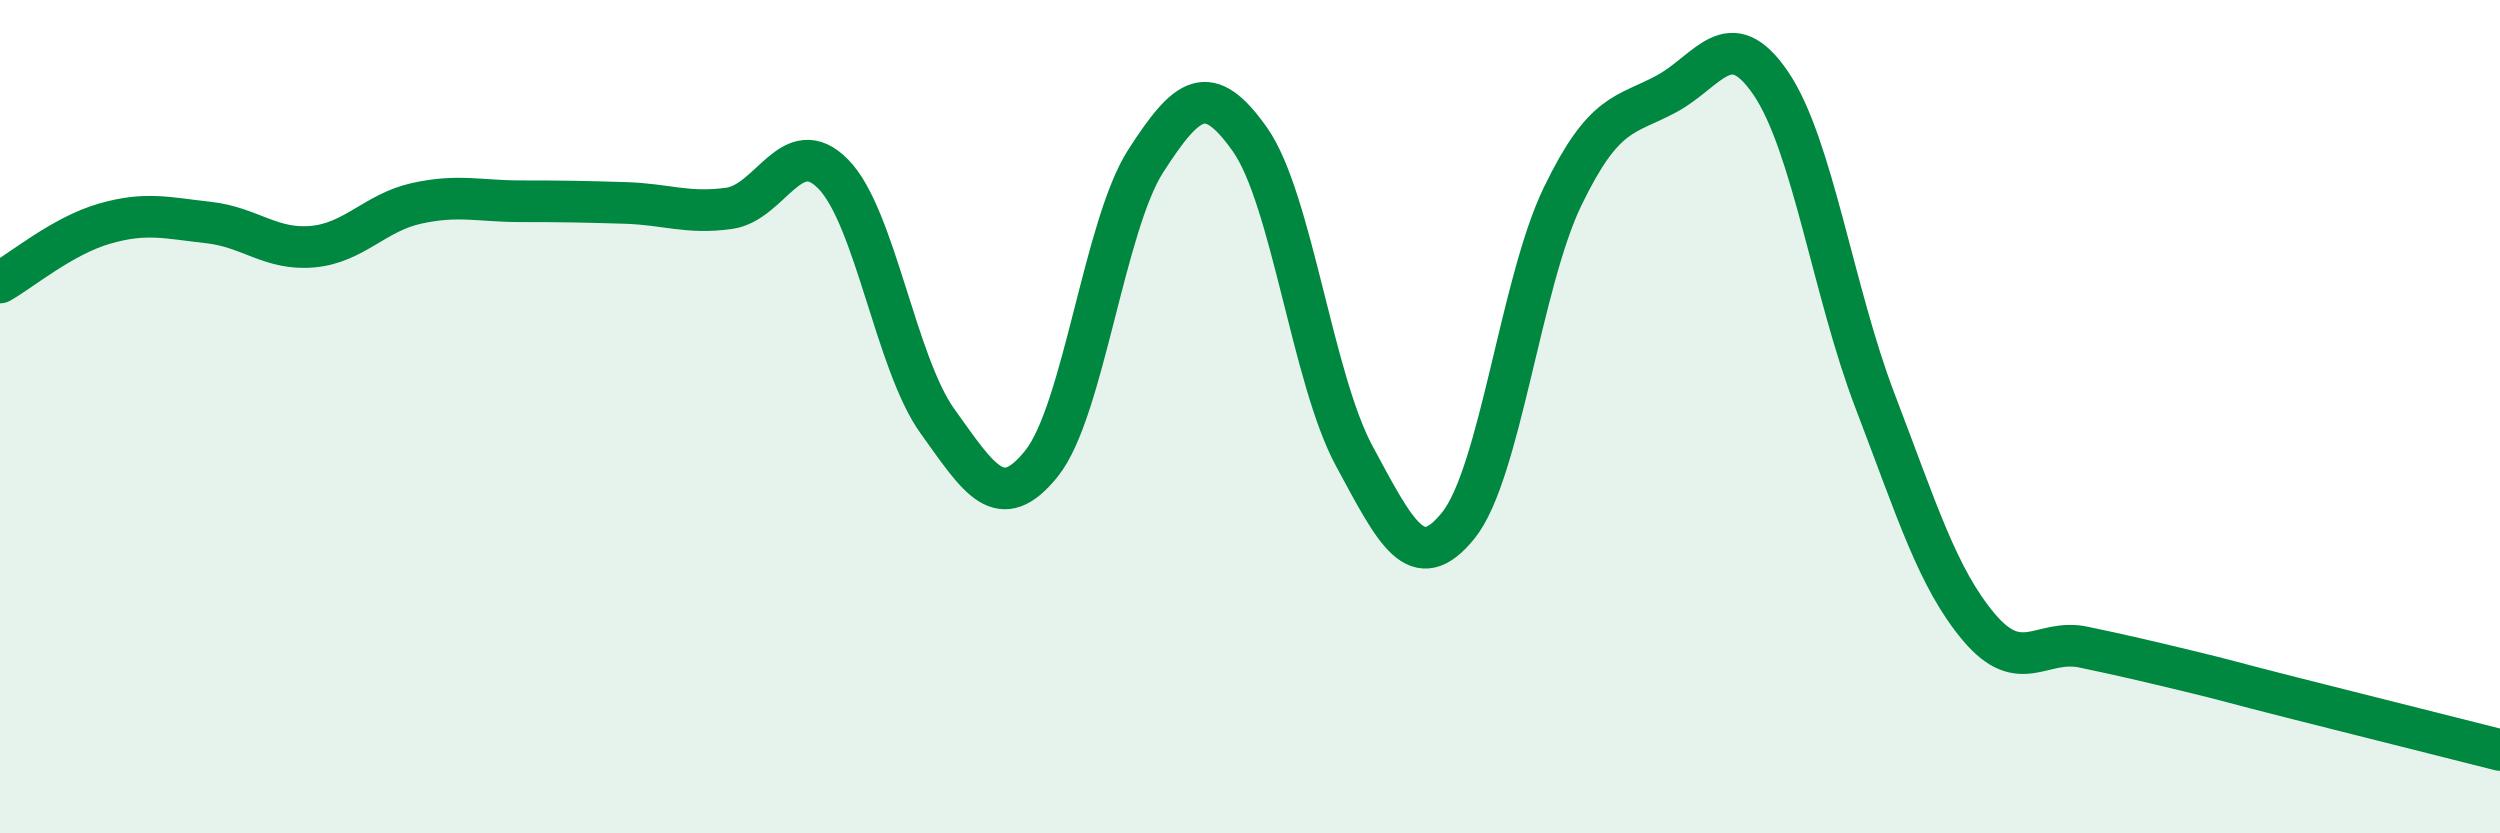
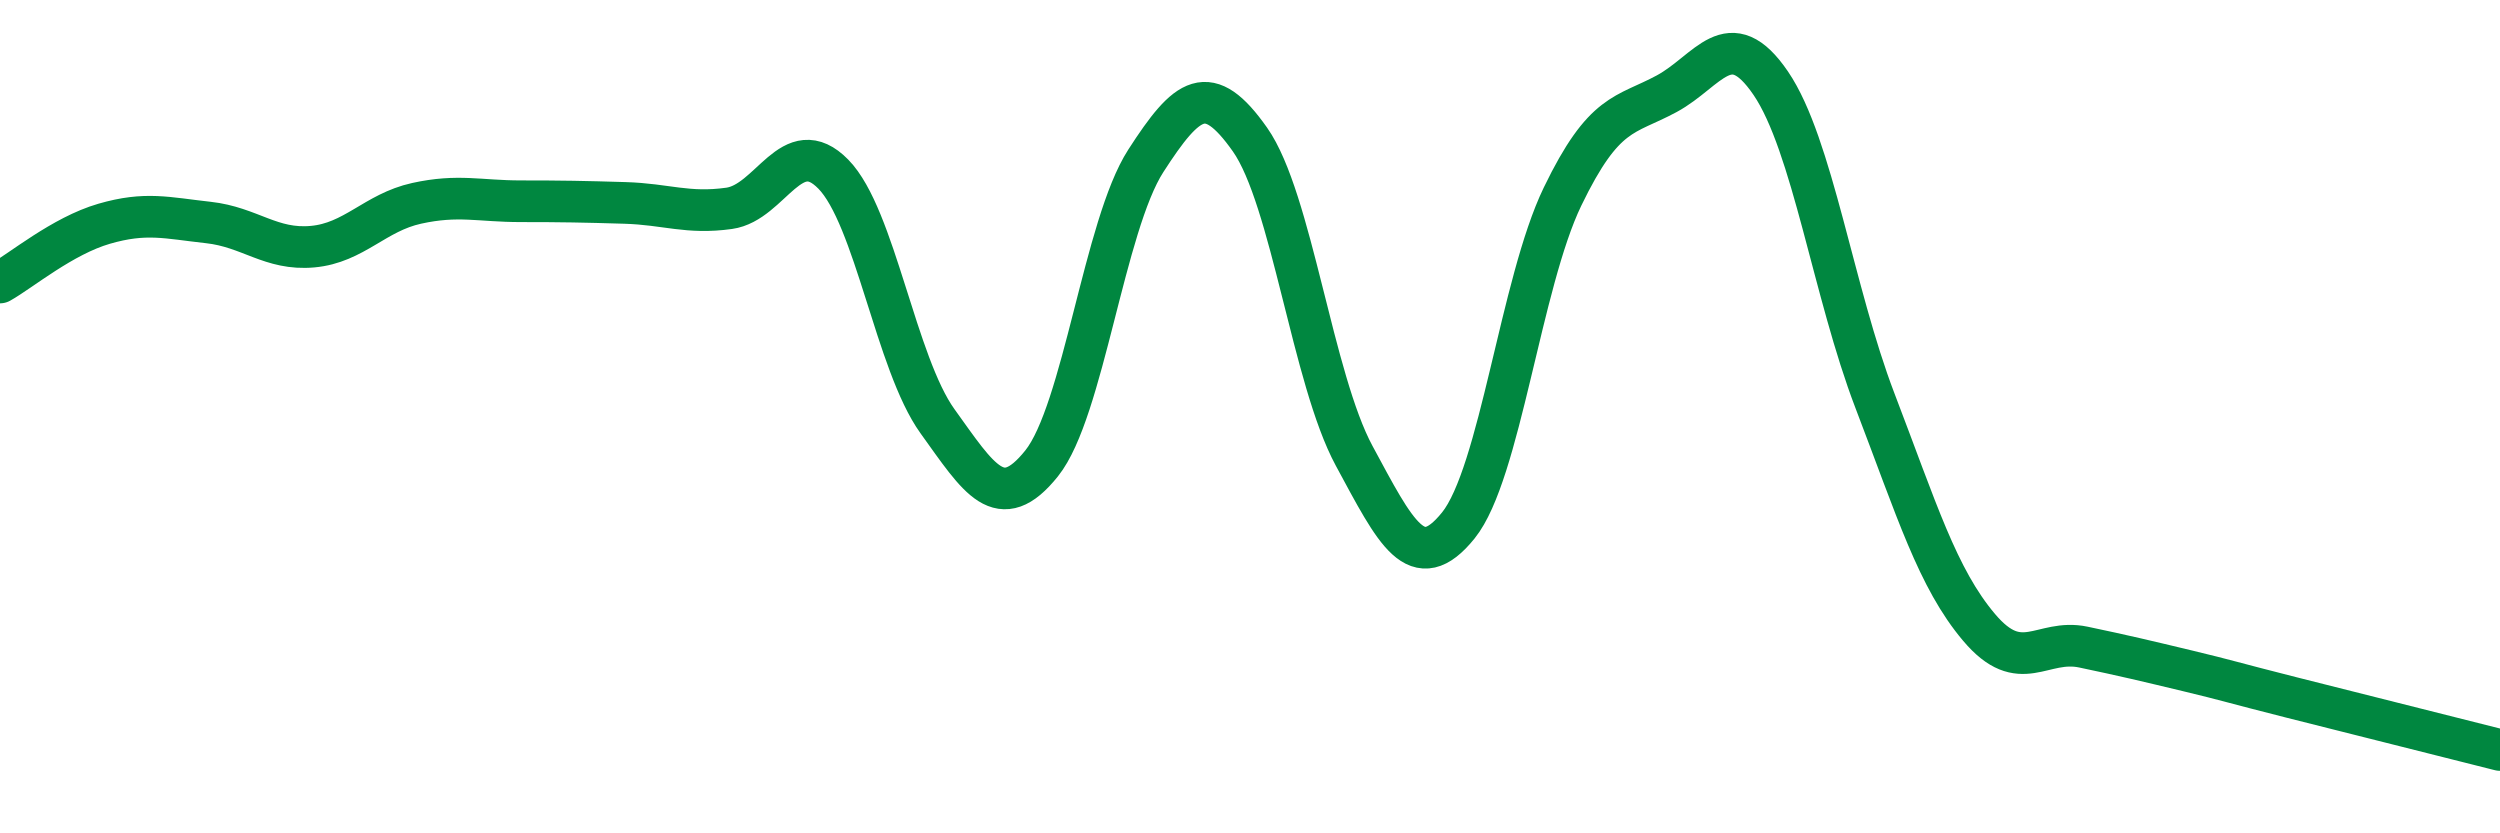
<svg xmlns="http://www.w3.org/2000/svg" width="60" height="20" viewBox="0 0 60 20">
-   <path d="M 0,6.78 C 0.5,6.5 1.5,5.66 2.5,5.37 C 3.5,5.08 4,5.23 5,5.34 C 6,5.45 6.5,6.01 7.5,5.92 C 8.5,5.83 9,5.1 10,4.88 C 11,4.66 11.5,4.83 12.5,4.83 C 13.5,4.83 14,4.84 15,4.87 C 16,4.9 16.5,5.14 17.5,5 C 18.5,4.86 19,3.16 20,4.18 C 21,5.2 21.5,8.72 22.5,10.11 C 23.5,11.5 24,12.37 25,11.12 C 26,9.87 26.5,5.41 27.5,3.86 C 28.5,2.31 29,1.93 30,3.35 C 31,4.77 31.5,9.09 32.5,10.94 C 33.5,12.79 34,13.85 35,12.61 C 36,11.37 36.5,6.79 37.5,4.72 C 38.5,2.65 39,2.79 40,2.25 C 41,1.71 41.5,0.53 42.5,2 C 43.5,3.47 44,7.01 45,9.62 C 46,12.23 46.5,13.88 47.5,15.06 C 48.5,16.24 49,15.32 50,15.53 C 51,15.74 51.5,15.86 52.5,16.1 C 53.5,16.34 53.5,16.36 55,16.74 C 56.5,17.12 59,17.75 60,18L60 20L0 20Z" fill="#008740" opacity="0.1" stroke-linecap="round" stroke-linejoin="round" />
  <path d="M 0,6.78 C 0.5,6.5 1.5,5.66 2.5,5.37 C 3.5,5.08 4,5.23 5,5.34 C 6,5.45 6.5,6.01 7.5,5.92 C 8.5,5.83 9,5.1 10,4.88 C 11,4.66 11.5,4.83 12.5,4.83 C 13.5,4.83 14,4.84 15,4.87 C 16,4.9 16.5,5.14 17.5,5 C 18.5,4.86 19,3.16 20,4.18 C 21,5.2 21.5,8.72 22.5,10.11 C 23.5,11.5 24,12.37 25,11.12 C 26,9.87 26.5,5.41 27.5,3.86 C 28.5,2.31 29,1.93 30,3.35 C 31,4.77 31.5,9.09 32.5,10.94 C 33.5,12.79 34,13.85 35,12.61 C 36,11.37 36.5,6.79 37.5,4.72 C 38.5,2.65 39,2.79 40,2.25 C 41,1.71 41.5,0.53 42.5,2 C 43.5,3.47 44,7.01 45,9.62 C 46,12.23 46.5,13.88 47.5,15.06 C 48.5,16.24 49,15.32 50,15.53 C 51,15.74 51.5,15.86 52.5,16.1 C 53.5,16.34 53.5,16.36 55,16.74 C 56.5,17.12 59,17.75 60,18" stroke="#008740" stroke-width="1" fill="none" stroke-linecap="round" stroke-linejoin="round" />
</svg>